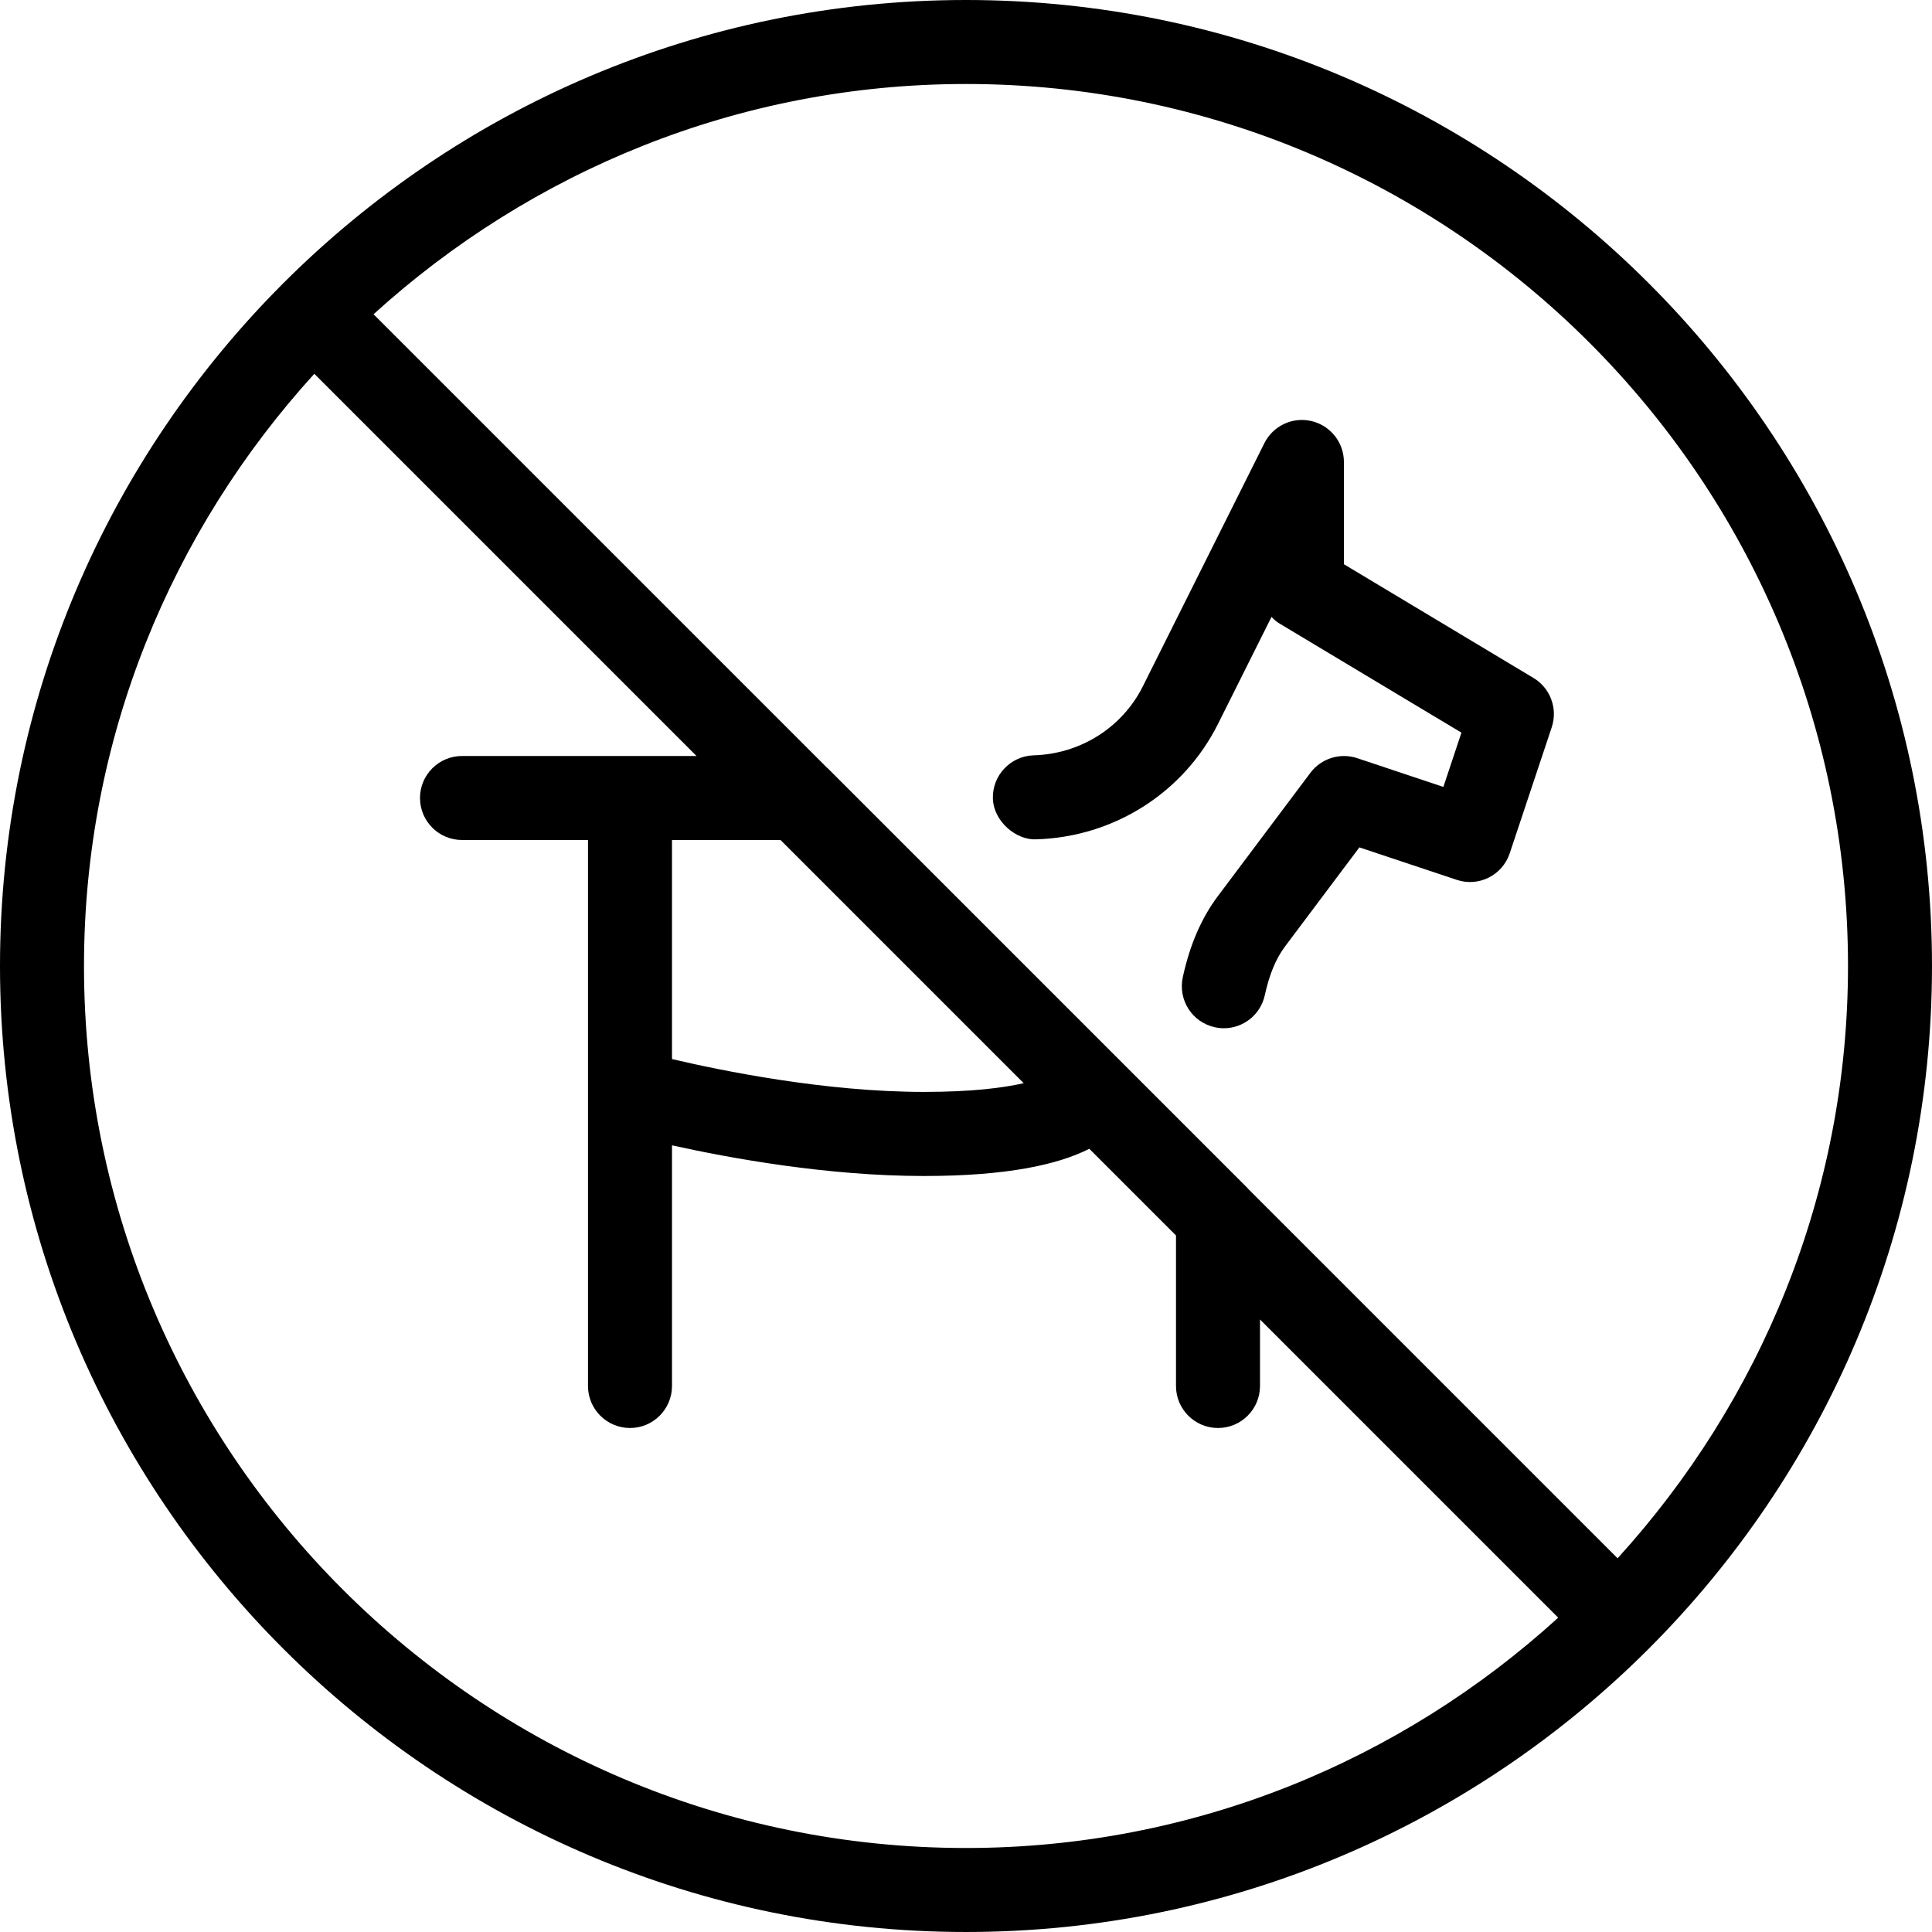
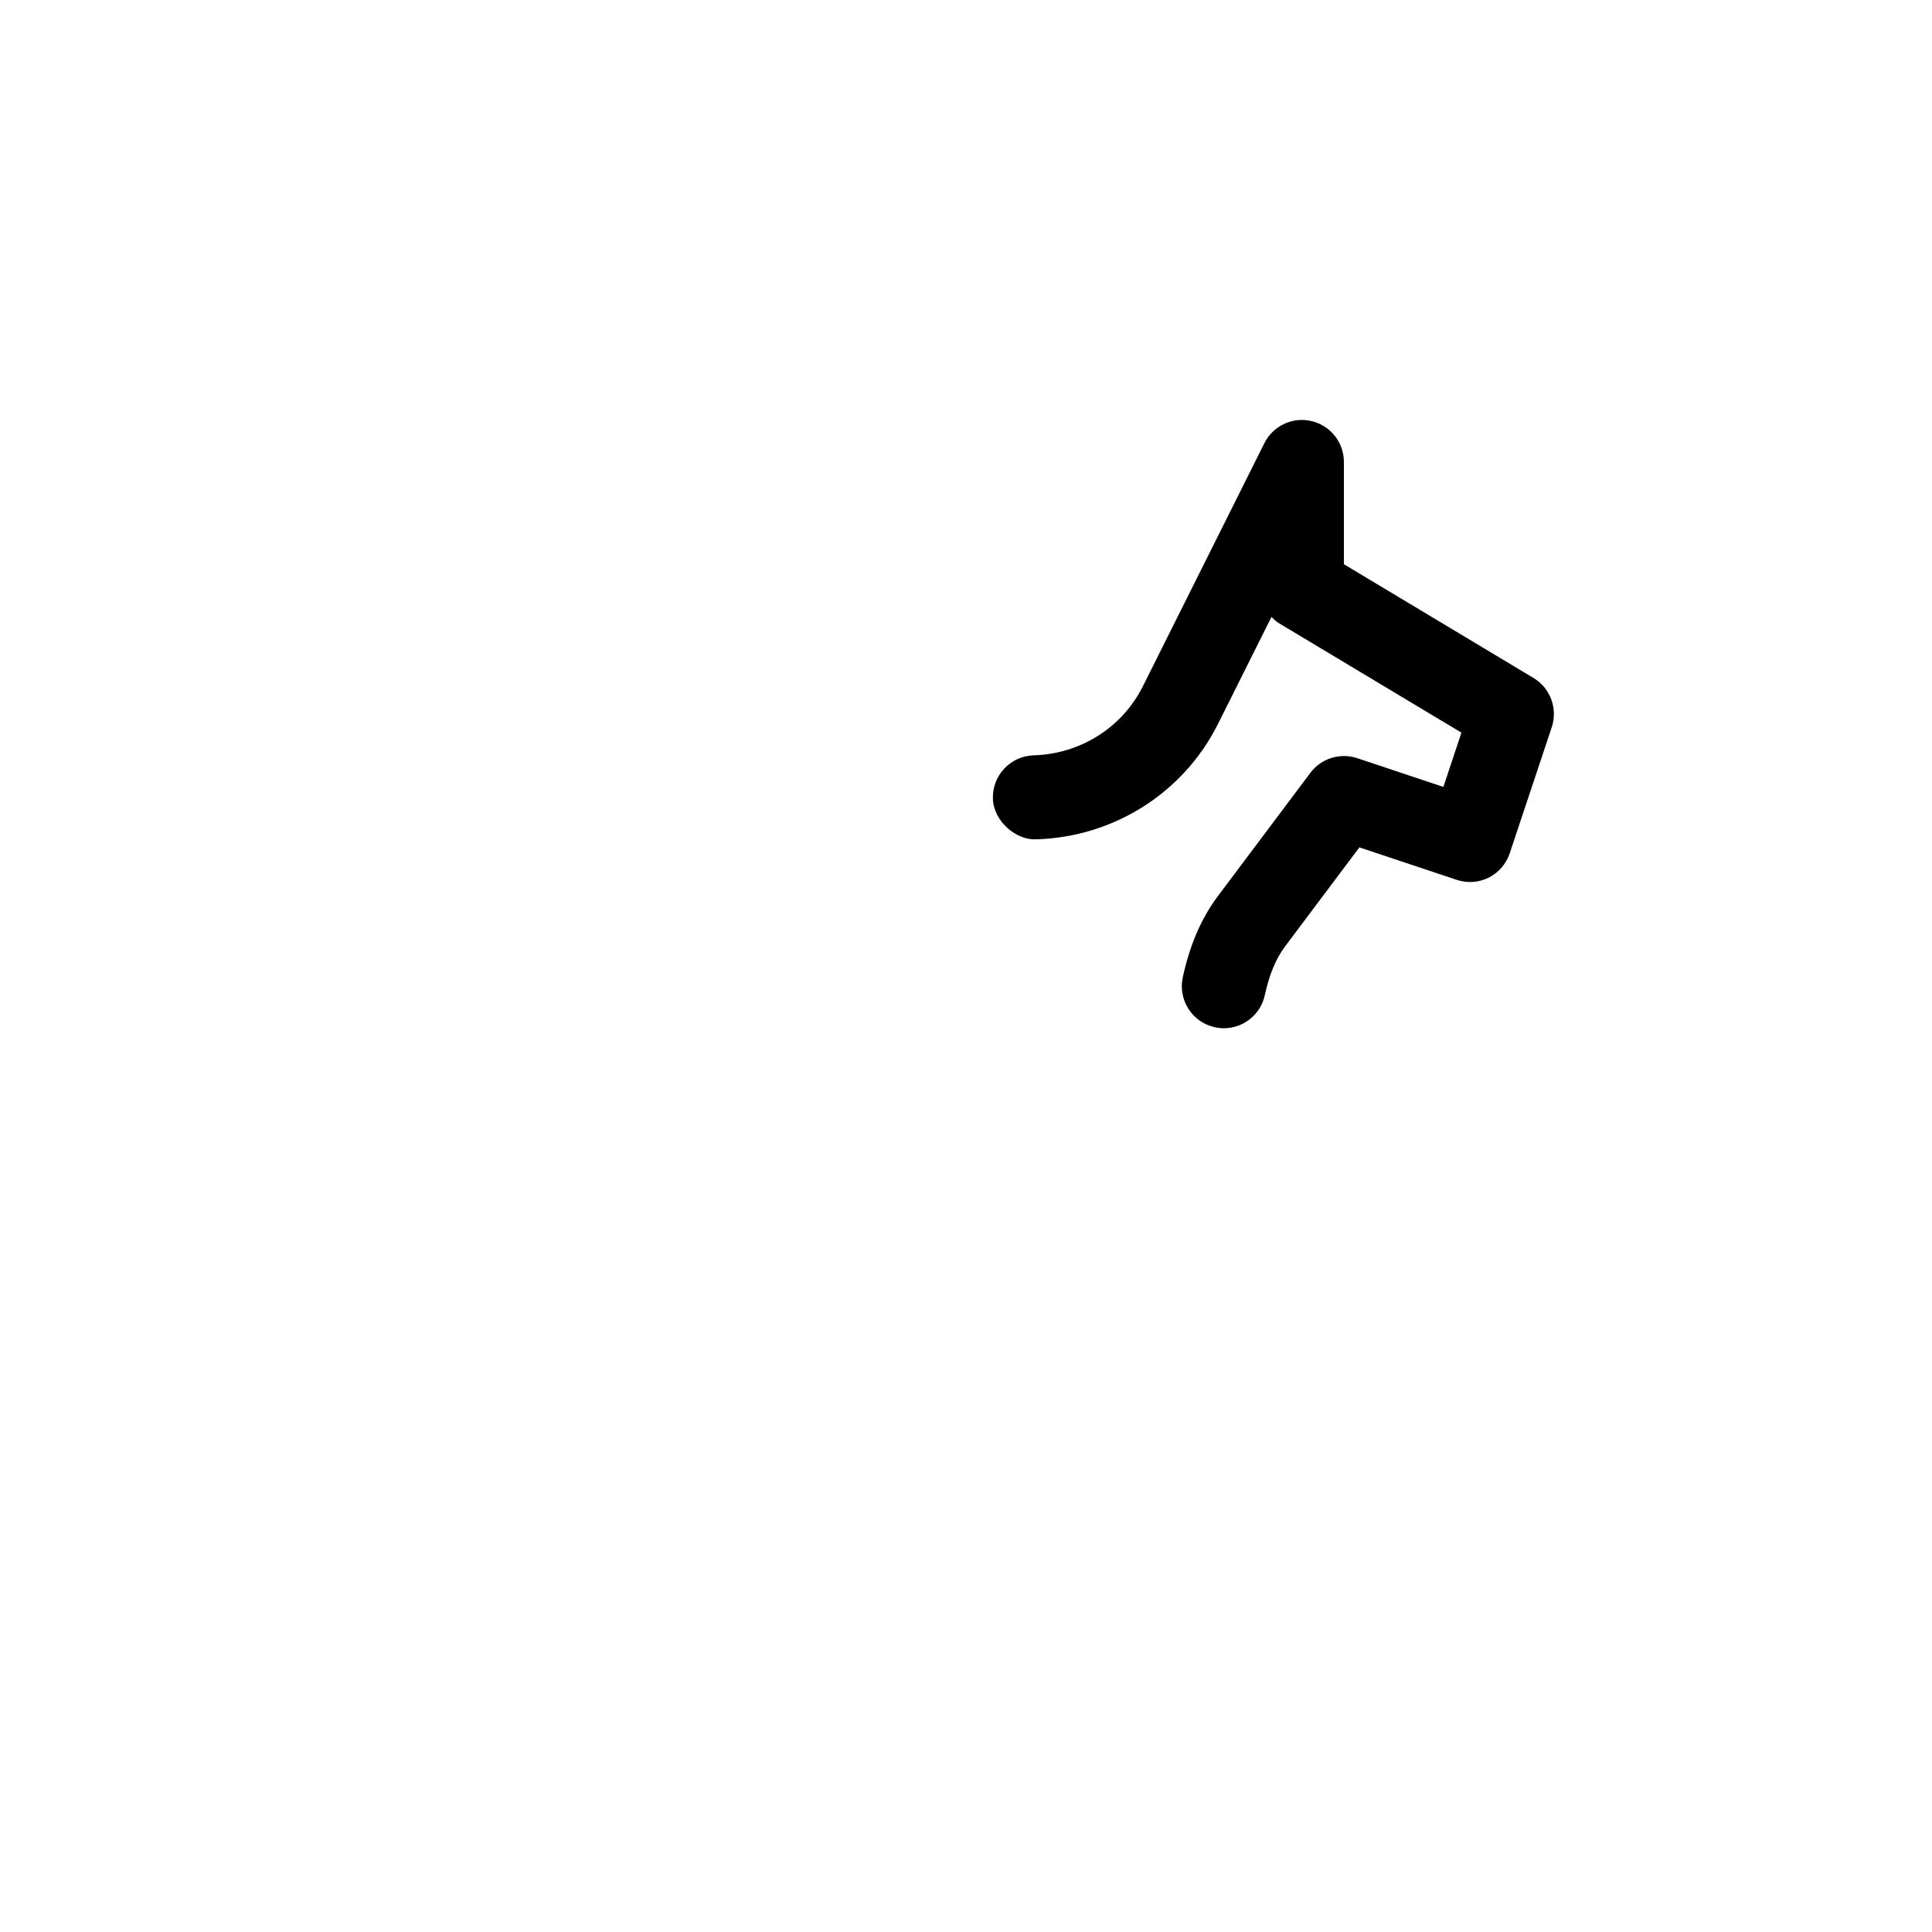
<svg xmlns="http://www.w3.org/2000/svg" fill="#000000" height="800px" width="800px" id="Layer_1" viewBox="0 0 490.667 490.667" xml:space="preserve">
  <g>
    <g>
      <g>
-         <path d="M245.333,0C110.059,0,0,110.059,0,245.333s110.059,245.333,245.333,245.333s245.333-110.059,245.333-245.333 S380.608,0,245.333,0z M245.333,469.333c-123.52,0-224-100.48-224-224c0-57.92,22.272-110.613,58.496-150.4L176.896,192h-59.563 c-5.888,0-10.667,4.779-10.667,10.667s4.779,10.667,10.667,10.667h32V352c0,5.888,4.779,10.667,10.667,10.667 s10.667-4.779,10.667-10.667v-61.12c14.763,3.264,39.488,7.787,64,7.787c21.227,0,34.112-2.923,41.984-6.912l22.016,22.016V352 c0,5.888,4.779,10.667,10.667,10.667S320,357.888,320,352v-16.896l75.733,75.733 C355.947,447.061,303.253,469.333,245.333,469.333z M198.229,213.333l61.76,61.76c-5.12,1.173-13.077,2.219-25.323,2.219 c-25.109,0-51.349-5.376-64-8.341v-55.637H198.229z M410.816,395.755l-93.867-93.867c-0.043-0.043-0.043-0.085-0.085-0.128 L210.197,195.093c-0.043-0.043-0.085-0.043-0.128-0.085l-115.2-115.2c39.851-36.181,92.523-58.475,150.464-58.475 c123.52,0,224,100.48,224,224C469.333,303.275,447.04,355.947,410.816,395.755z" />
        <path d="M389.461,172.181l-48.149-28.885v-25.963c0-4.949-3.392-9.237-8.213-10.389c-4.779-1.152-9.771,1.173-11.989,5.611 l-30.869,61.76c-5.227,10.453-15.851,17.173-27.733,17.515c-5.888,0.192-10.517,5.099-10.347,10.987 c0.192,5.888,6.016,10.603,10.987,10.347c19.733-0.576,37.44-11.819,46.187-29.312l13.589-27.179 c0.64,0.704,1.387,1.323,2.24,1.813l45.995,27.584l-4.587,13.781l-21.867-7.296c-4.331-1.451-9.152,0.043-11.904,3.712 l-23.467,31.275c-4.181,5.568-7.125,12.309-8.939,20.629c-1.259,5.76,2.368,11.456,8.128,12.715 c0.768,0.171,1.536,0.256,2.304,0.256c4.885,0,9.301-3.392,10.389-8.384c1.173-5.333,2.816-9.28,5.163-12.416l18.859-25.131 l24.704,8.235c5.611,1.899,11.627-1.152,13.483-6.741l10.667-32C395.669,179.968,393.749,174.763,389.461,172.181z" />
      </g>
    </g>
  </g>
</svg>